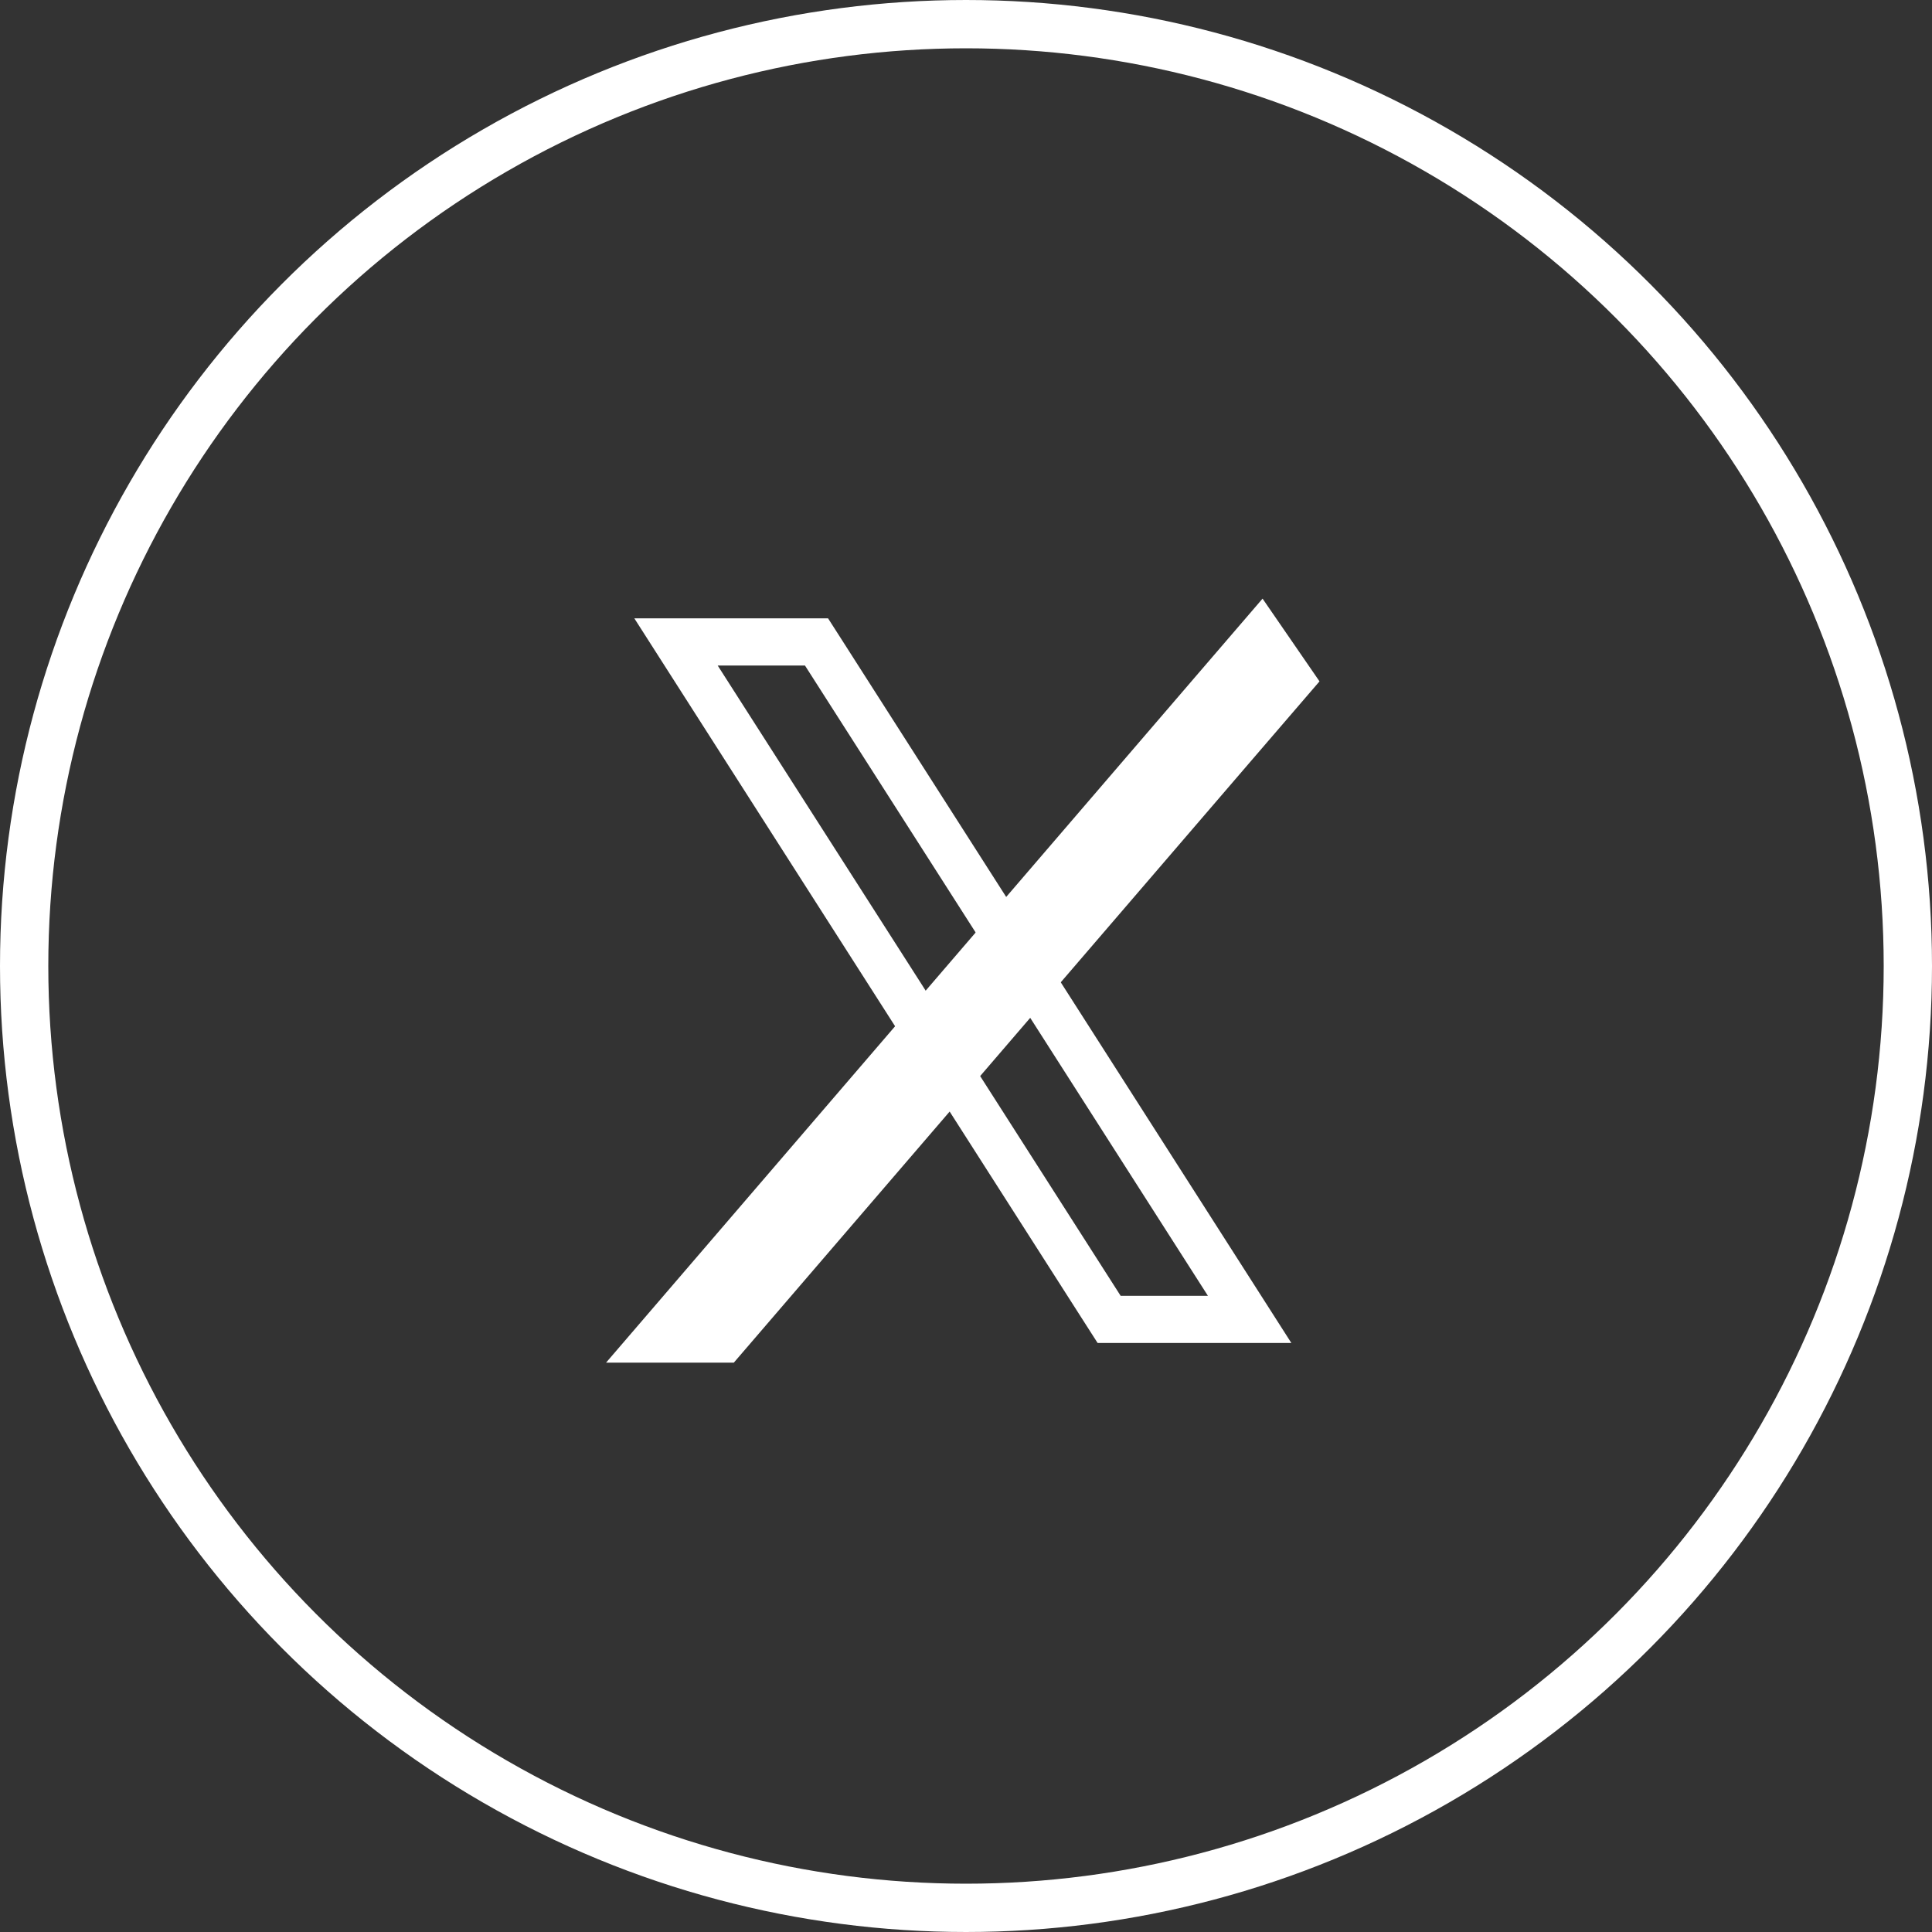
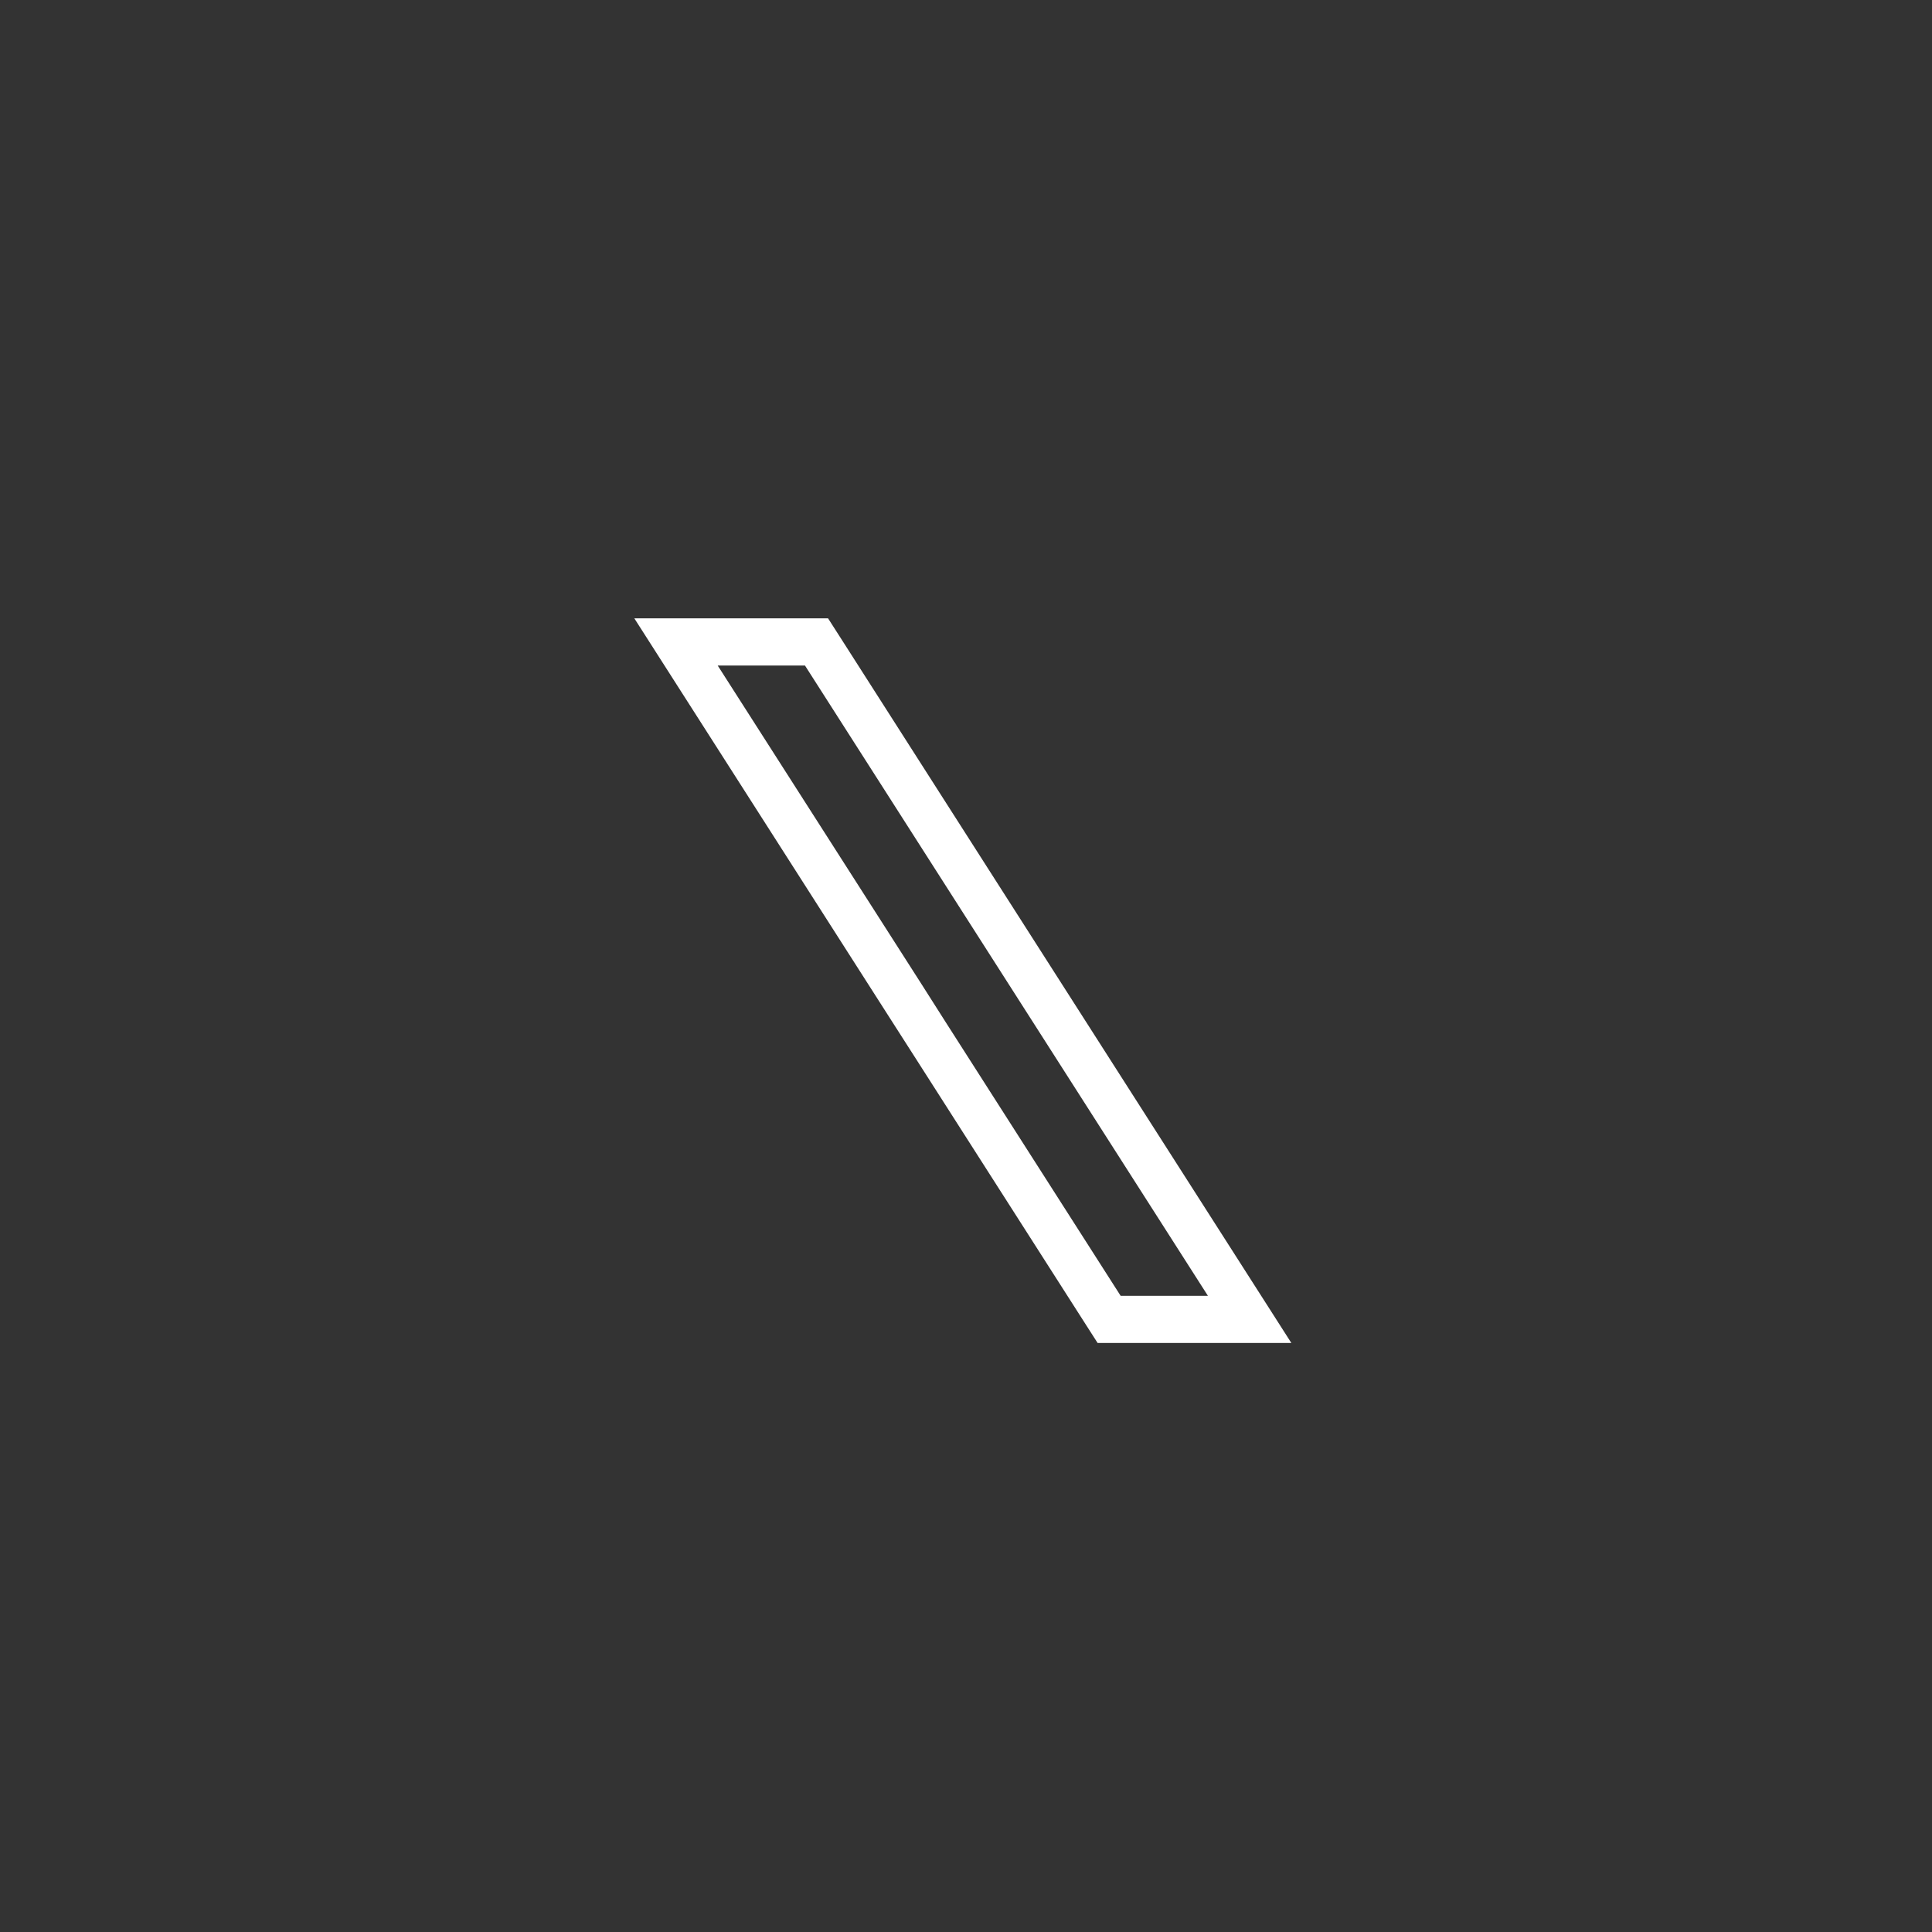
<svg xmlns="http://www.w3.org/2000/svg" width="40" height="40" viewBox="0 0 40 40">
  <rect x="0" y="0" width="40" height="40" fill="#333333" stroke="none" />
  <g id="Group_1427" data-name="Group 1427" transform="translate(-333 -1314.527)">
    <g id="Ellipse_13" data-name="Ellipse 13" transform="translate(333 1314.527)" fill="none" stroke="#fff" stroke-width="1">
      <circle cx="20" cy="20" r="20" stroke="none" />
-       <circle cx="20" cy="20" r="19.5" fill="none" />
    </g>
    <path id="Path_77" data-name="Path 77" d="M7.813,8.365,7.3,7.558,3.093.982H4.9L8.3,6.3l.516.807,4.427,6.925H11.436ZM1.367.005l.978,1.53,4.34,6.789.516.806,3.487,5.455.271.423h4.011l-.978-1.53L9.429,6.341l-.516-.807L5.649.428,5.378.005Z" transform="translate(344.766 1327.324)" fill="#fff" />
-     <path id="Path_78" data-name="Path 78" d="M12.192,613.563,0,627.753H2.645l10.726-12.478,1.4-1.627-1.179-1.713Z" transform="translate(345.548 714.986)" fill="#fff" />
-     <path id="Path_79" data-name="Path 79" d="M606.209.005h0Z" transform="translate(-251.789 1337.355)" fill="rgba(255,255,255,0.5)" />
+     <path id="Path_79" data-name="Path 79" d="M606.209.005Z" transform="translate(-251.789 1337.355)" fill="rgba(255,255,255,0.5)" />
  </g>
</svg>